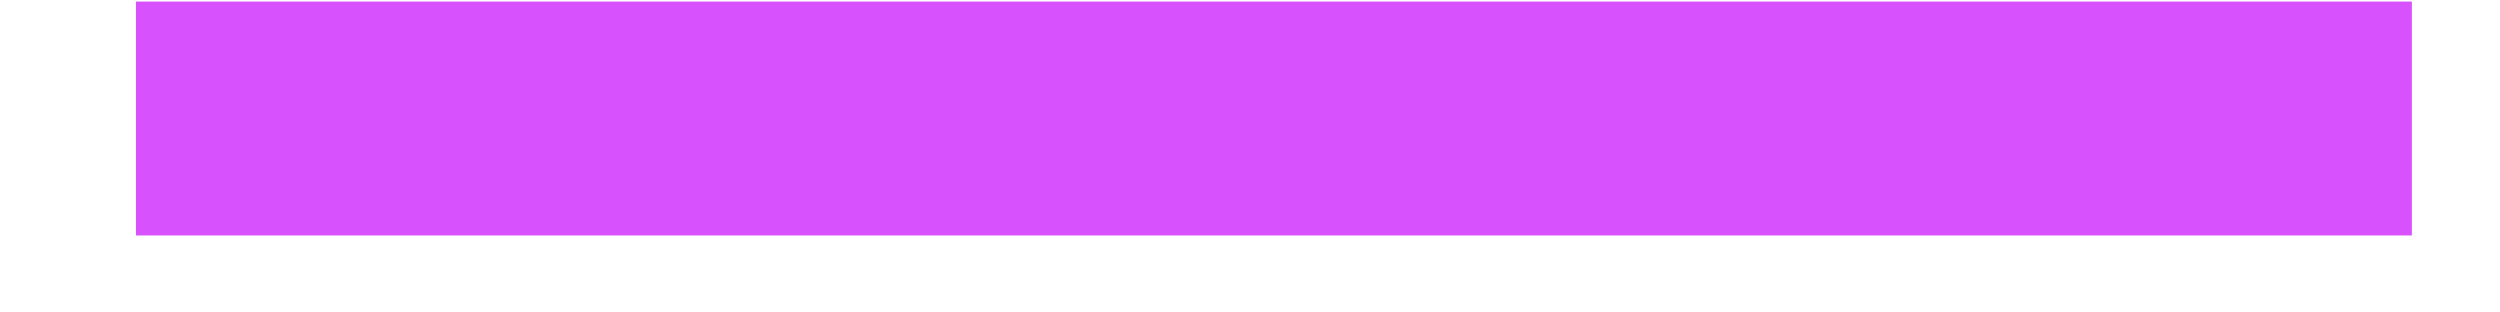
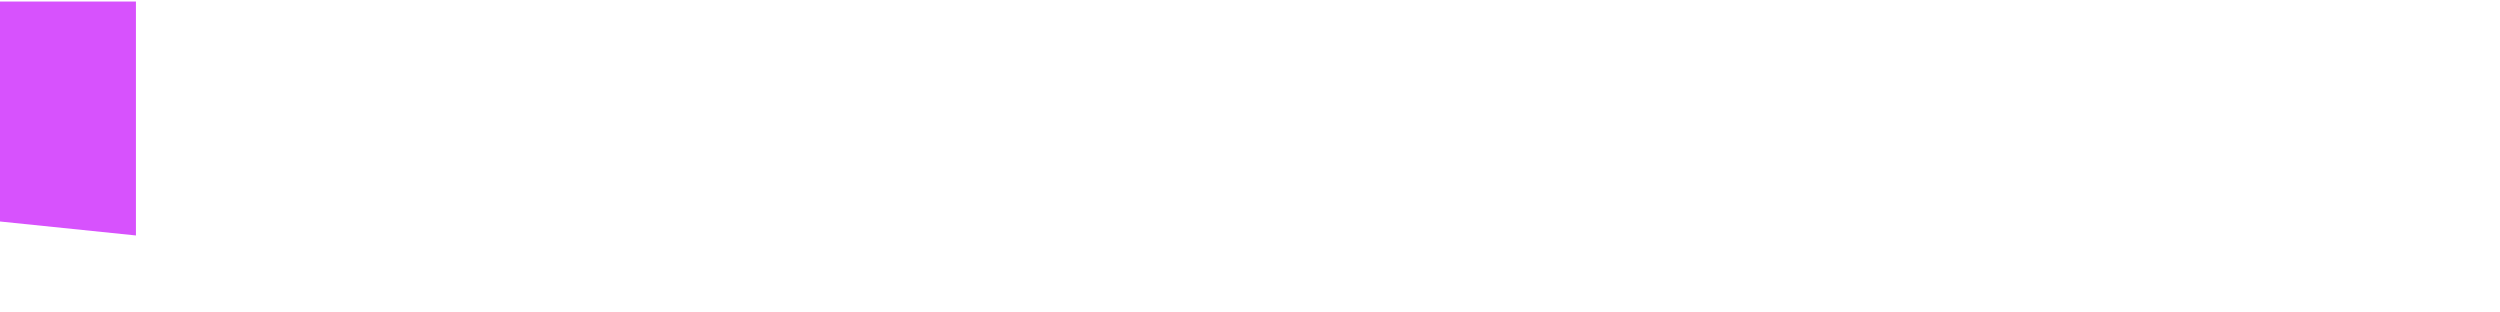
<svg xmlns="http://www.w3.org/2000/svg" id="SVGDoc61ae7c70bbbdf" width="16px" height="2px" version="1.1" viewBox="0 0 16 2" aria-hidden="true">
  <defs>
    <linearGradient class="cerosgradient" data-cerosgradient="true" id="CerosGradient_idd4214d0ae" gradientUnits="userSpaceOnUse" x1="50%" y1="100%" x2="50%" y2="0%">
      <stop offset="0%" stop-color="#d1d1d1" />
      <stop offset="100%" stop-color="#d1d1d1" />
    </linearGradient>
    <linearGradient />
  </defs>
  <g>
    <g>
-       <path d="M0.87,1.507v0h14.566v0v-1.497v0h-14.566v0z" fill="#d752fd" fill-opacity="1" />
+       <path d="M0.87,1.507v0v0v-1.497v0h-14.566v0z" fill="#d752fd" fill-opacity="1" />
    </g>
  </g>
</svg>